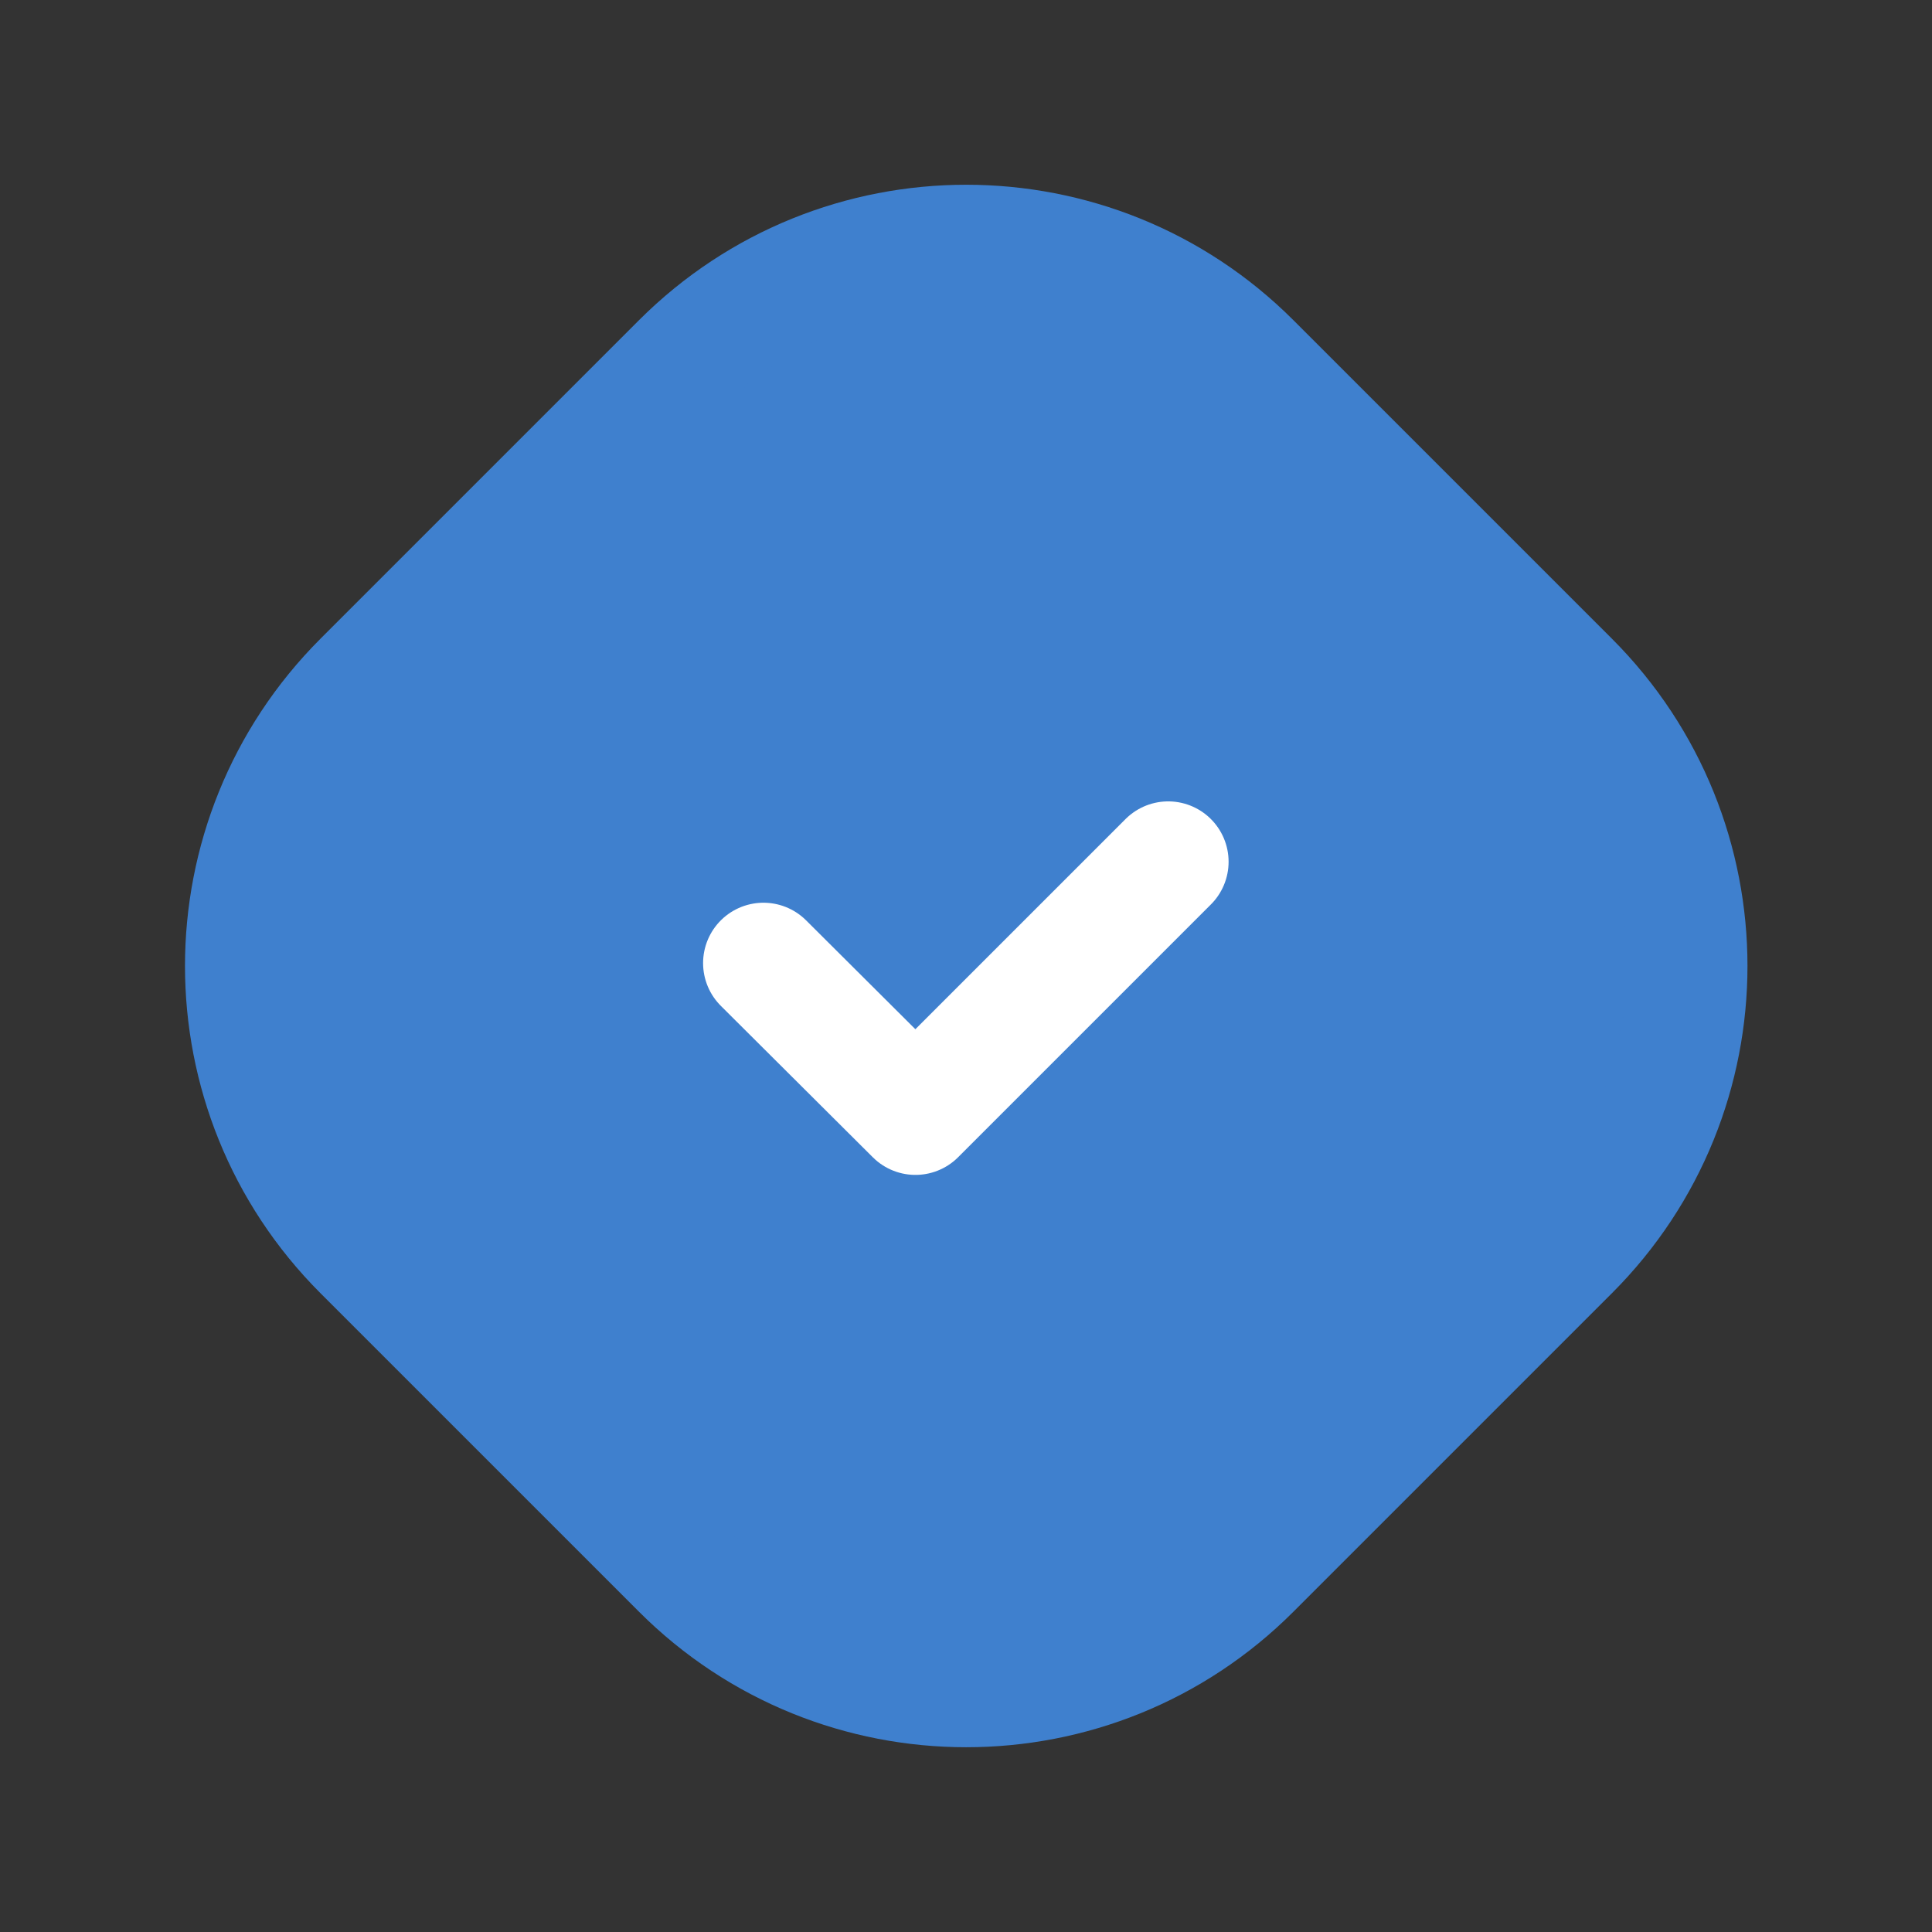
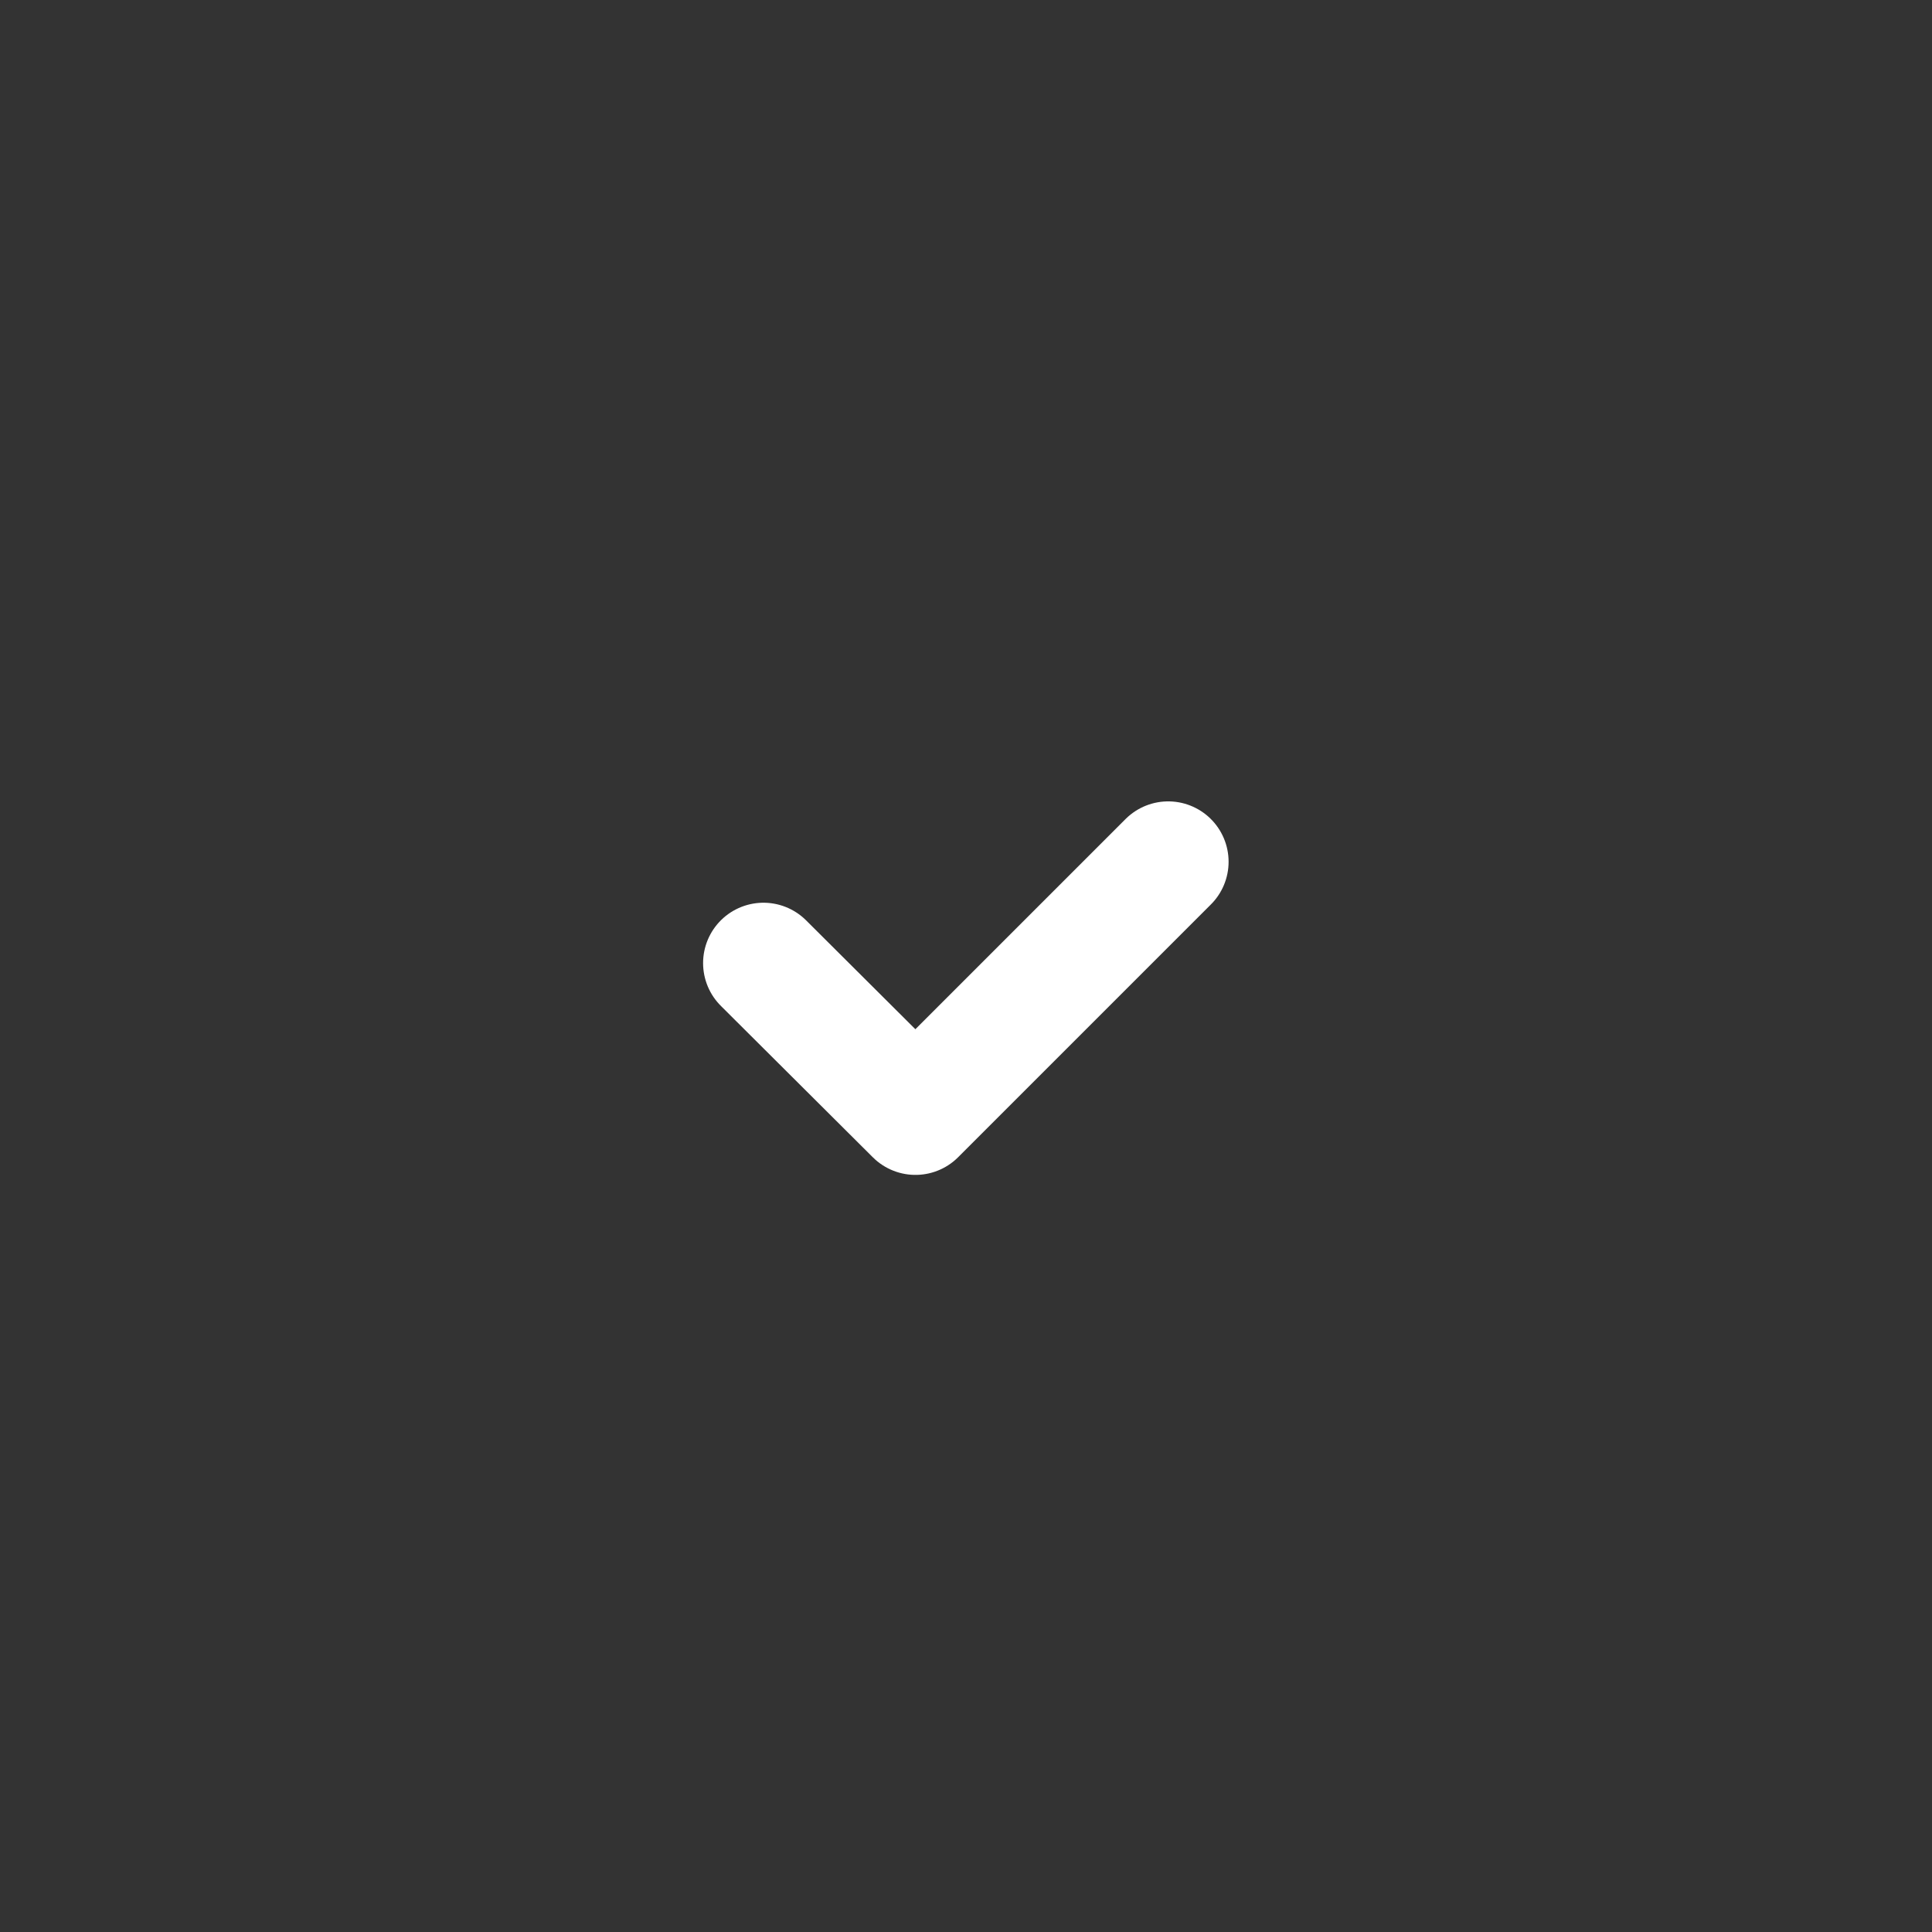
<svg xmlns="http://www.w3.org/2000/svg" width="24" height="24" viewBox="0 0 24 24" fill="none">
  <rect x="0" y="0" width="24" height="24" fill="#333333" stroke="none" />
-   <path fill-rule="evenodd" clip-rule="evenodd" d="M4.512 15.535C2.56 13.583 2.56 10.417 4.512 8.464L8.467 4.509C10.42 2.557 13.586 2.557 15.538 4.509L19.493 8.464C21.446 10.417 21.446 13.583 19.493 15.535L15.538 19.49C13.586 21.443 10.42 21.443 8.467 19.49L4.512 15.535Z" fill="#3F80CE" stroke="#3F80CE" stroke-width="1.5" stroke-linecap="round" stroke-linejoin="round" />
  <path d="M14.512 10.705L11.372 13.845L9.484 11.964" stroke="white" stroke-width="1.5" stroke-linecap="round" stroke-linejoin="round" />
</svg>